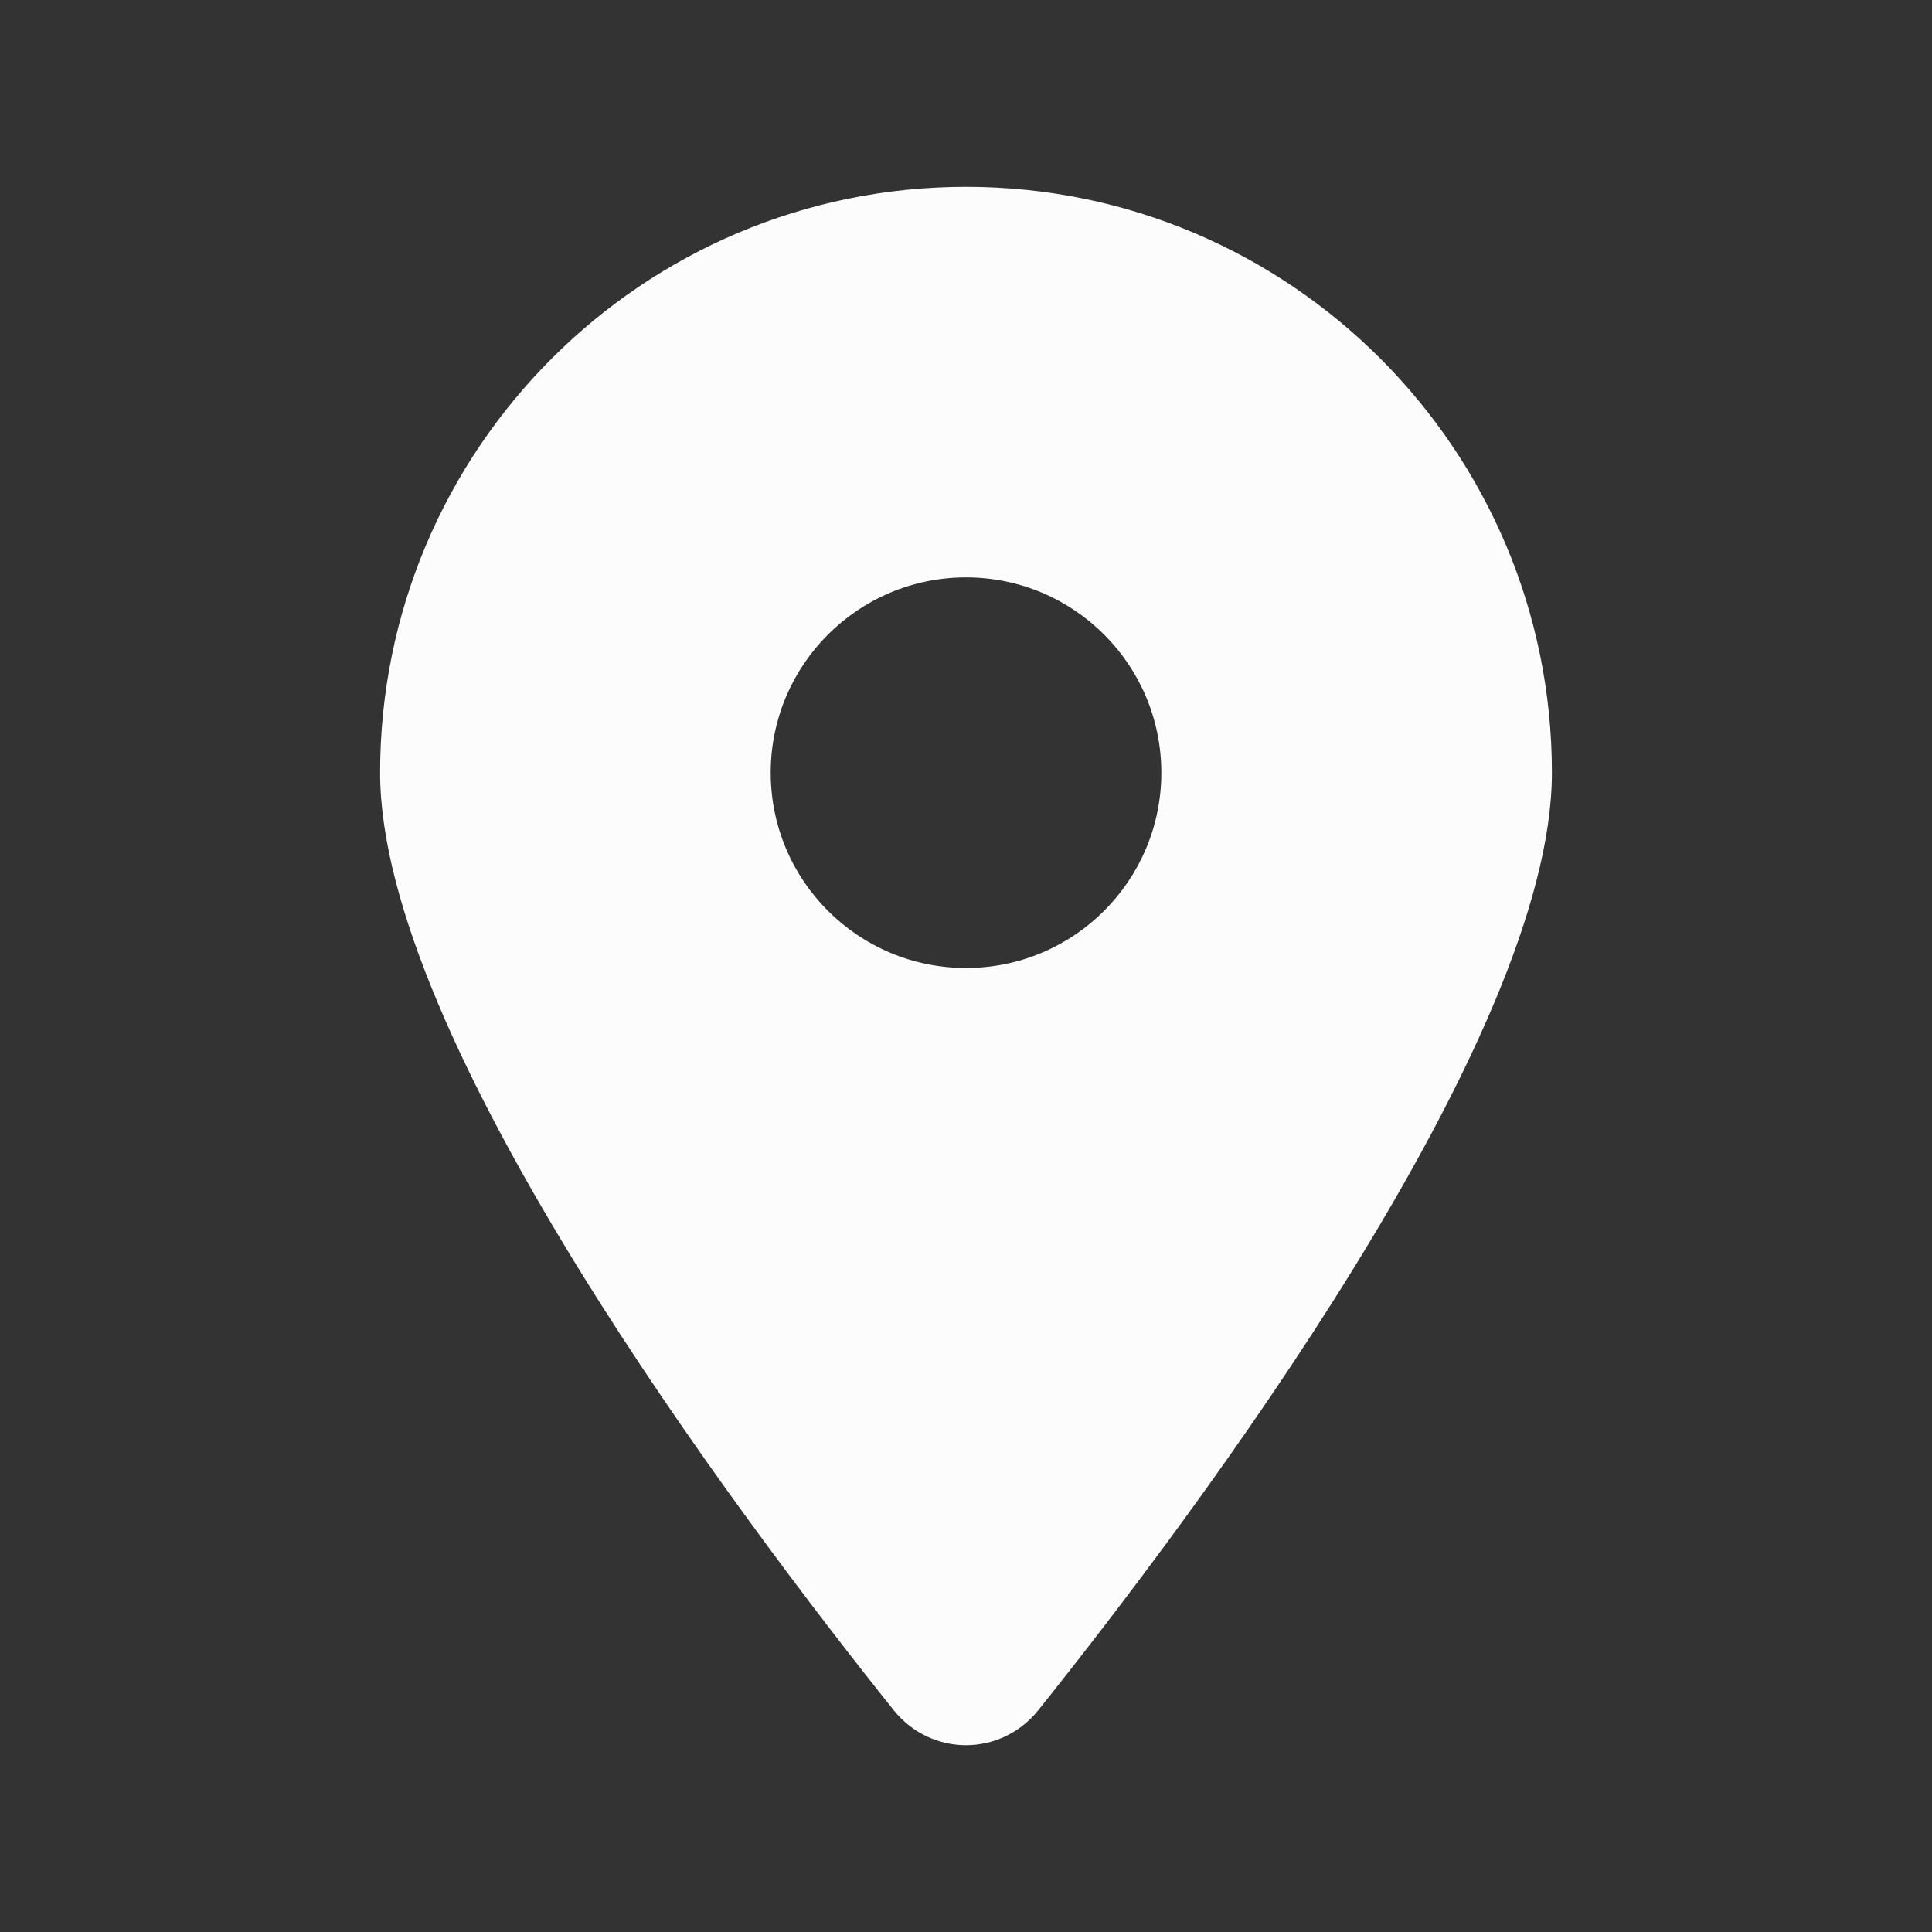
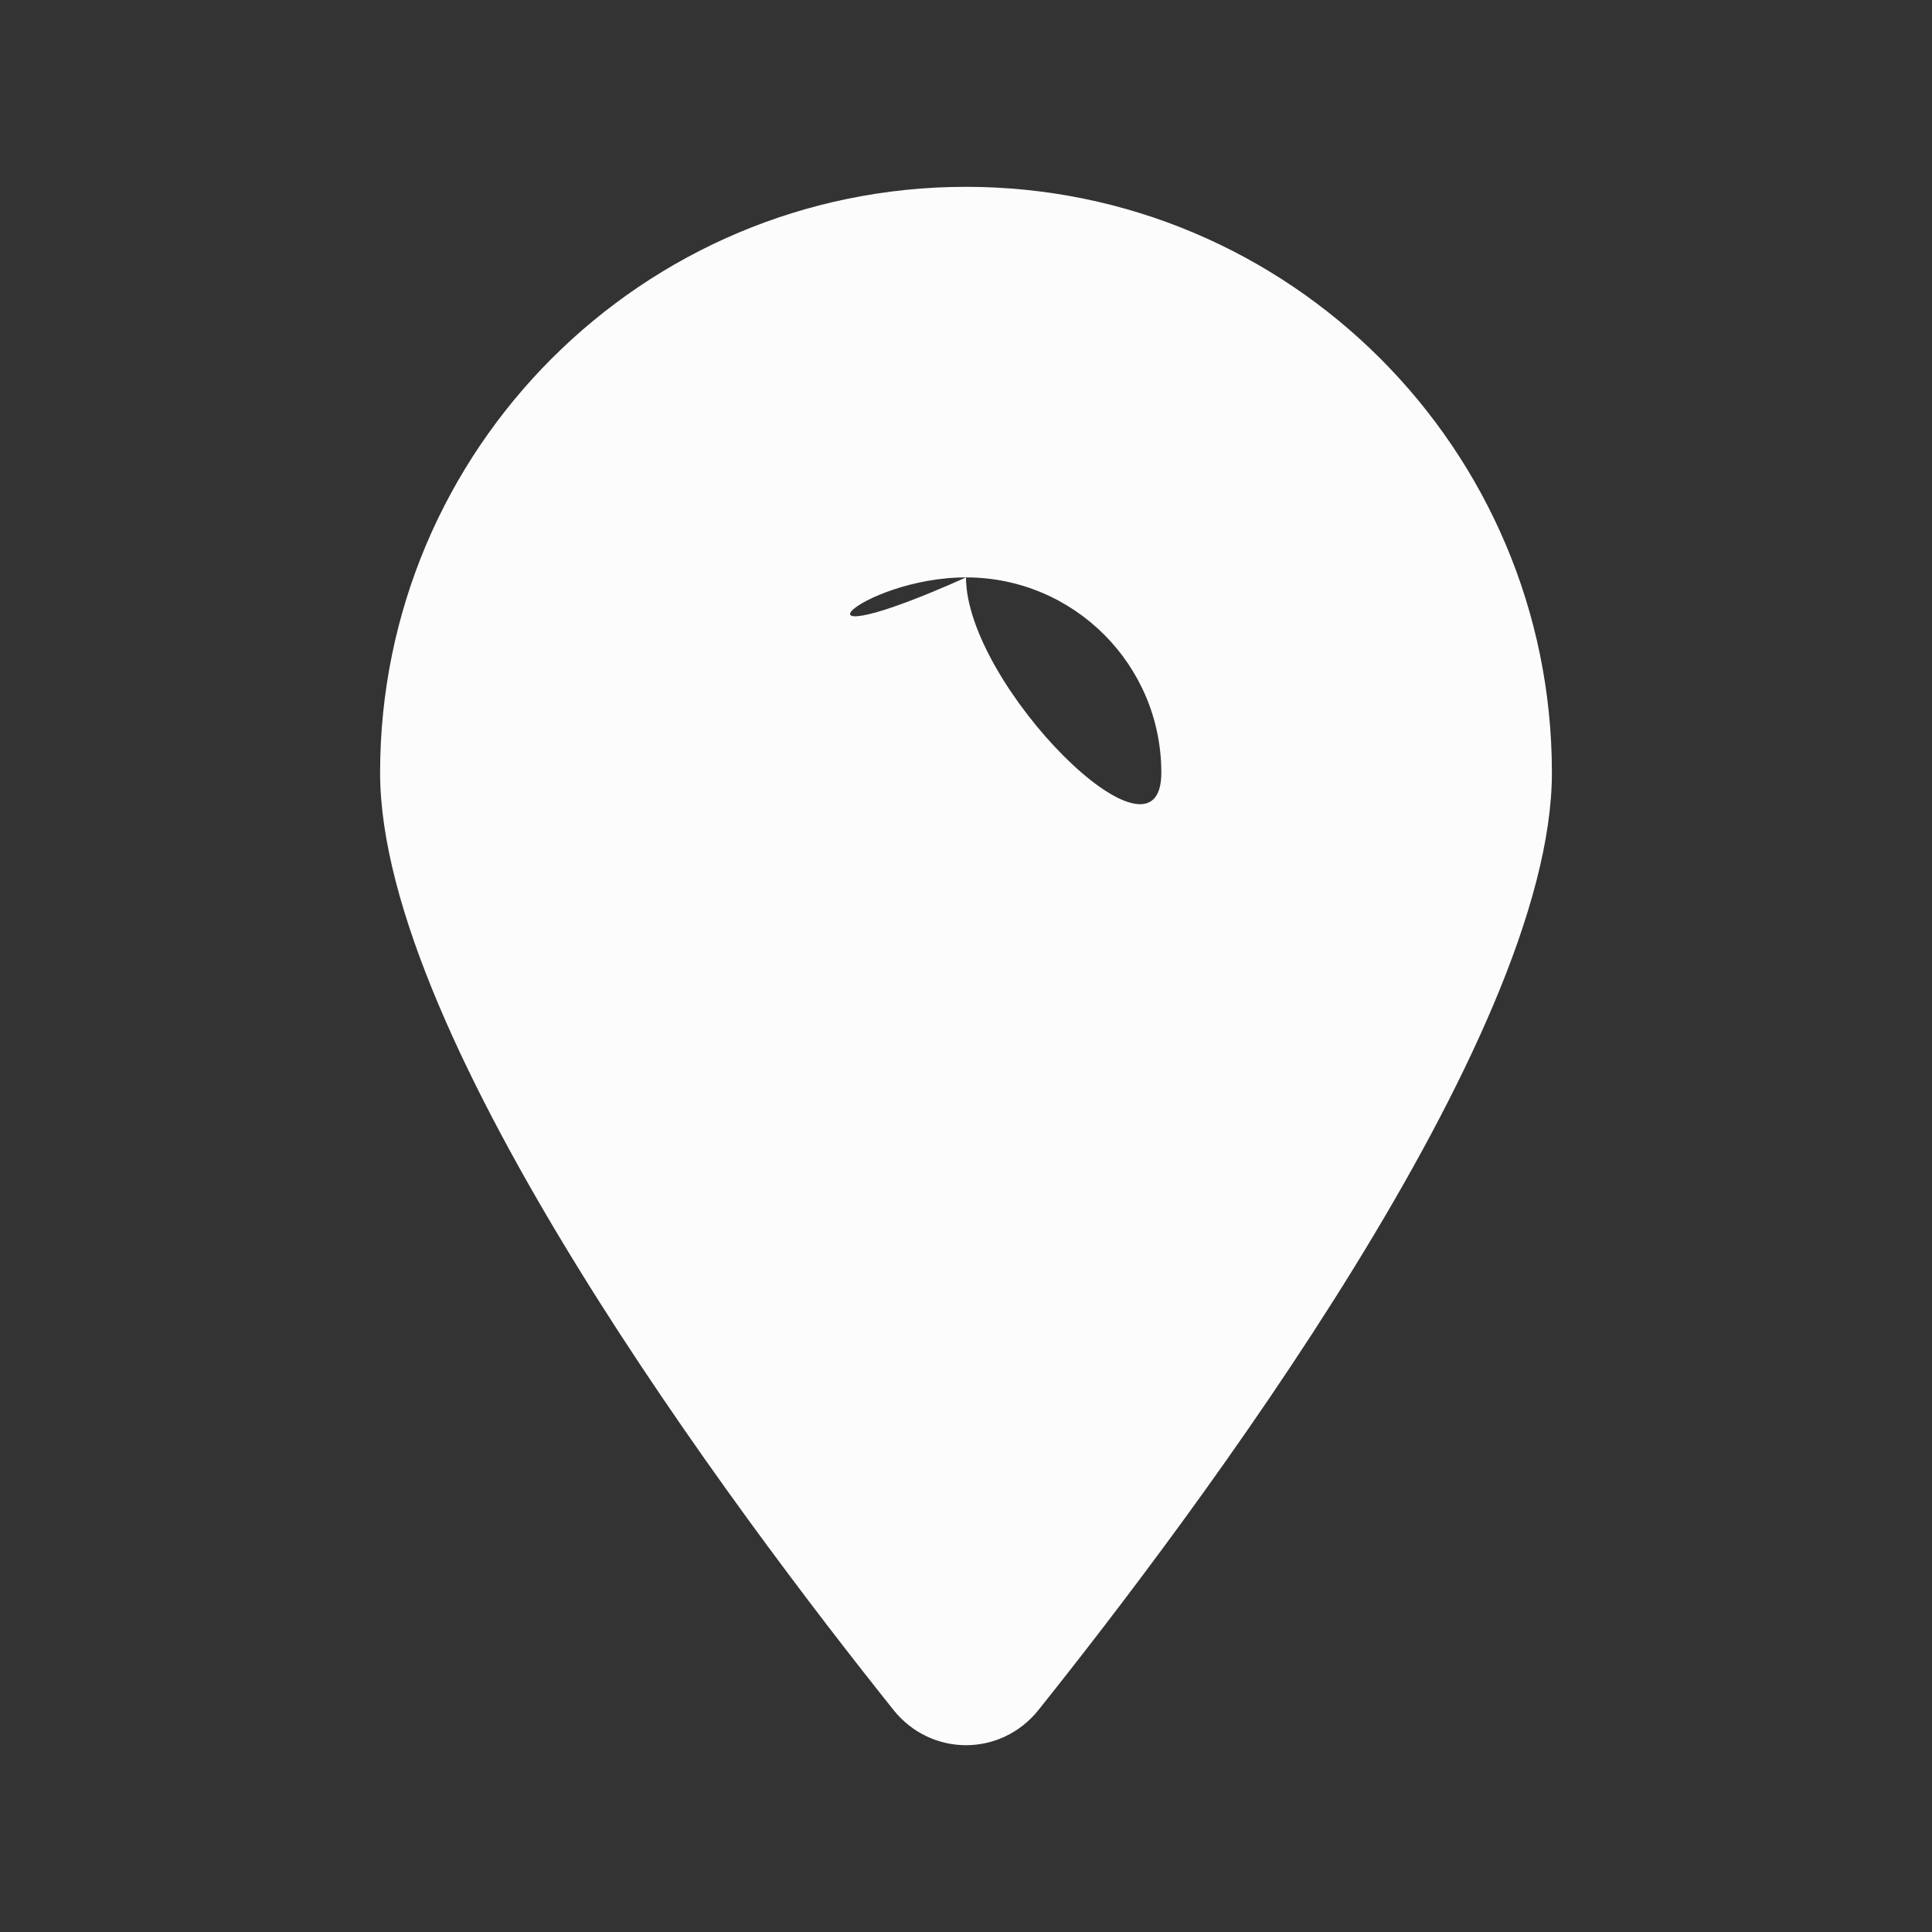
<svg xmlns="http://www.w3.org/2000/svg" version="1.1" id="Capa_1" x="0px" y="0px" width="50px" height="50px" viewBox="0 0 50 50" enable-background="new 0 0 50 50" xml:space="preserve">
  <rect x="0" y="0" width="50" height="50" fill="#333333" stroke="none" />
-   <path fill="#FCFCFC" d="M26.872,44.259c4.051-5.07,13.291-17.359,13.291-24.261c0-8.372-6.792-15.163-15.162-15.163  c-8.372,0-15.164,6.792-15.164,15.163c0,6.901,9.24,19.19,13.291,24.261C24.1,45.468,25.9,45.468,26.872,44.259L26.872,44.259z   M25.001,14.943c2.792,0,5.054,2.263,5.054,5.055c0,2.791-2.262,5.054-5.054,5.054s-5.055-2.263-5.055-5.054  C19.946,17.207,22.209,14.943,25.001,14.943z" />
+   <path fill="#FCFCFC" d="M26.872,44.259c4.051-5.07,13.291-17.359,13.291-24.261c0-8.372-6.792-15.163-15.162-15.163  c-8.372,0-15.164,6.792-15.164,15.163c0,6.901,9.24,19.19,13.291,24.261C24.1,45.468,25.9,45.468,26.872,44.259L26.872,44.259z   M25.001,14.943c2.792,0,5.054,2.263,5.054,5.055s-5.055-2.263-5.055-5.054  C19.946,17.207,22.209,14.943,25.001,14.943z" />
</svg>